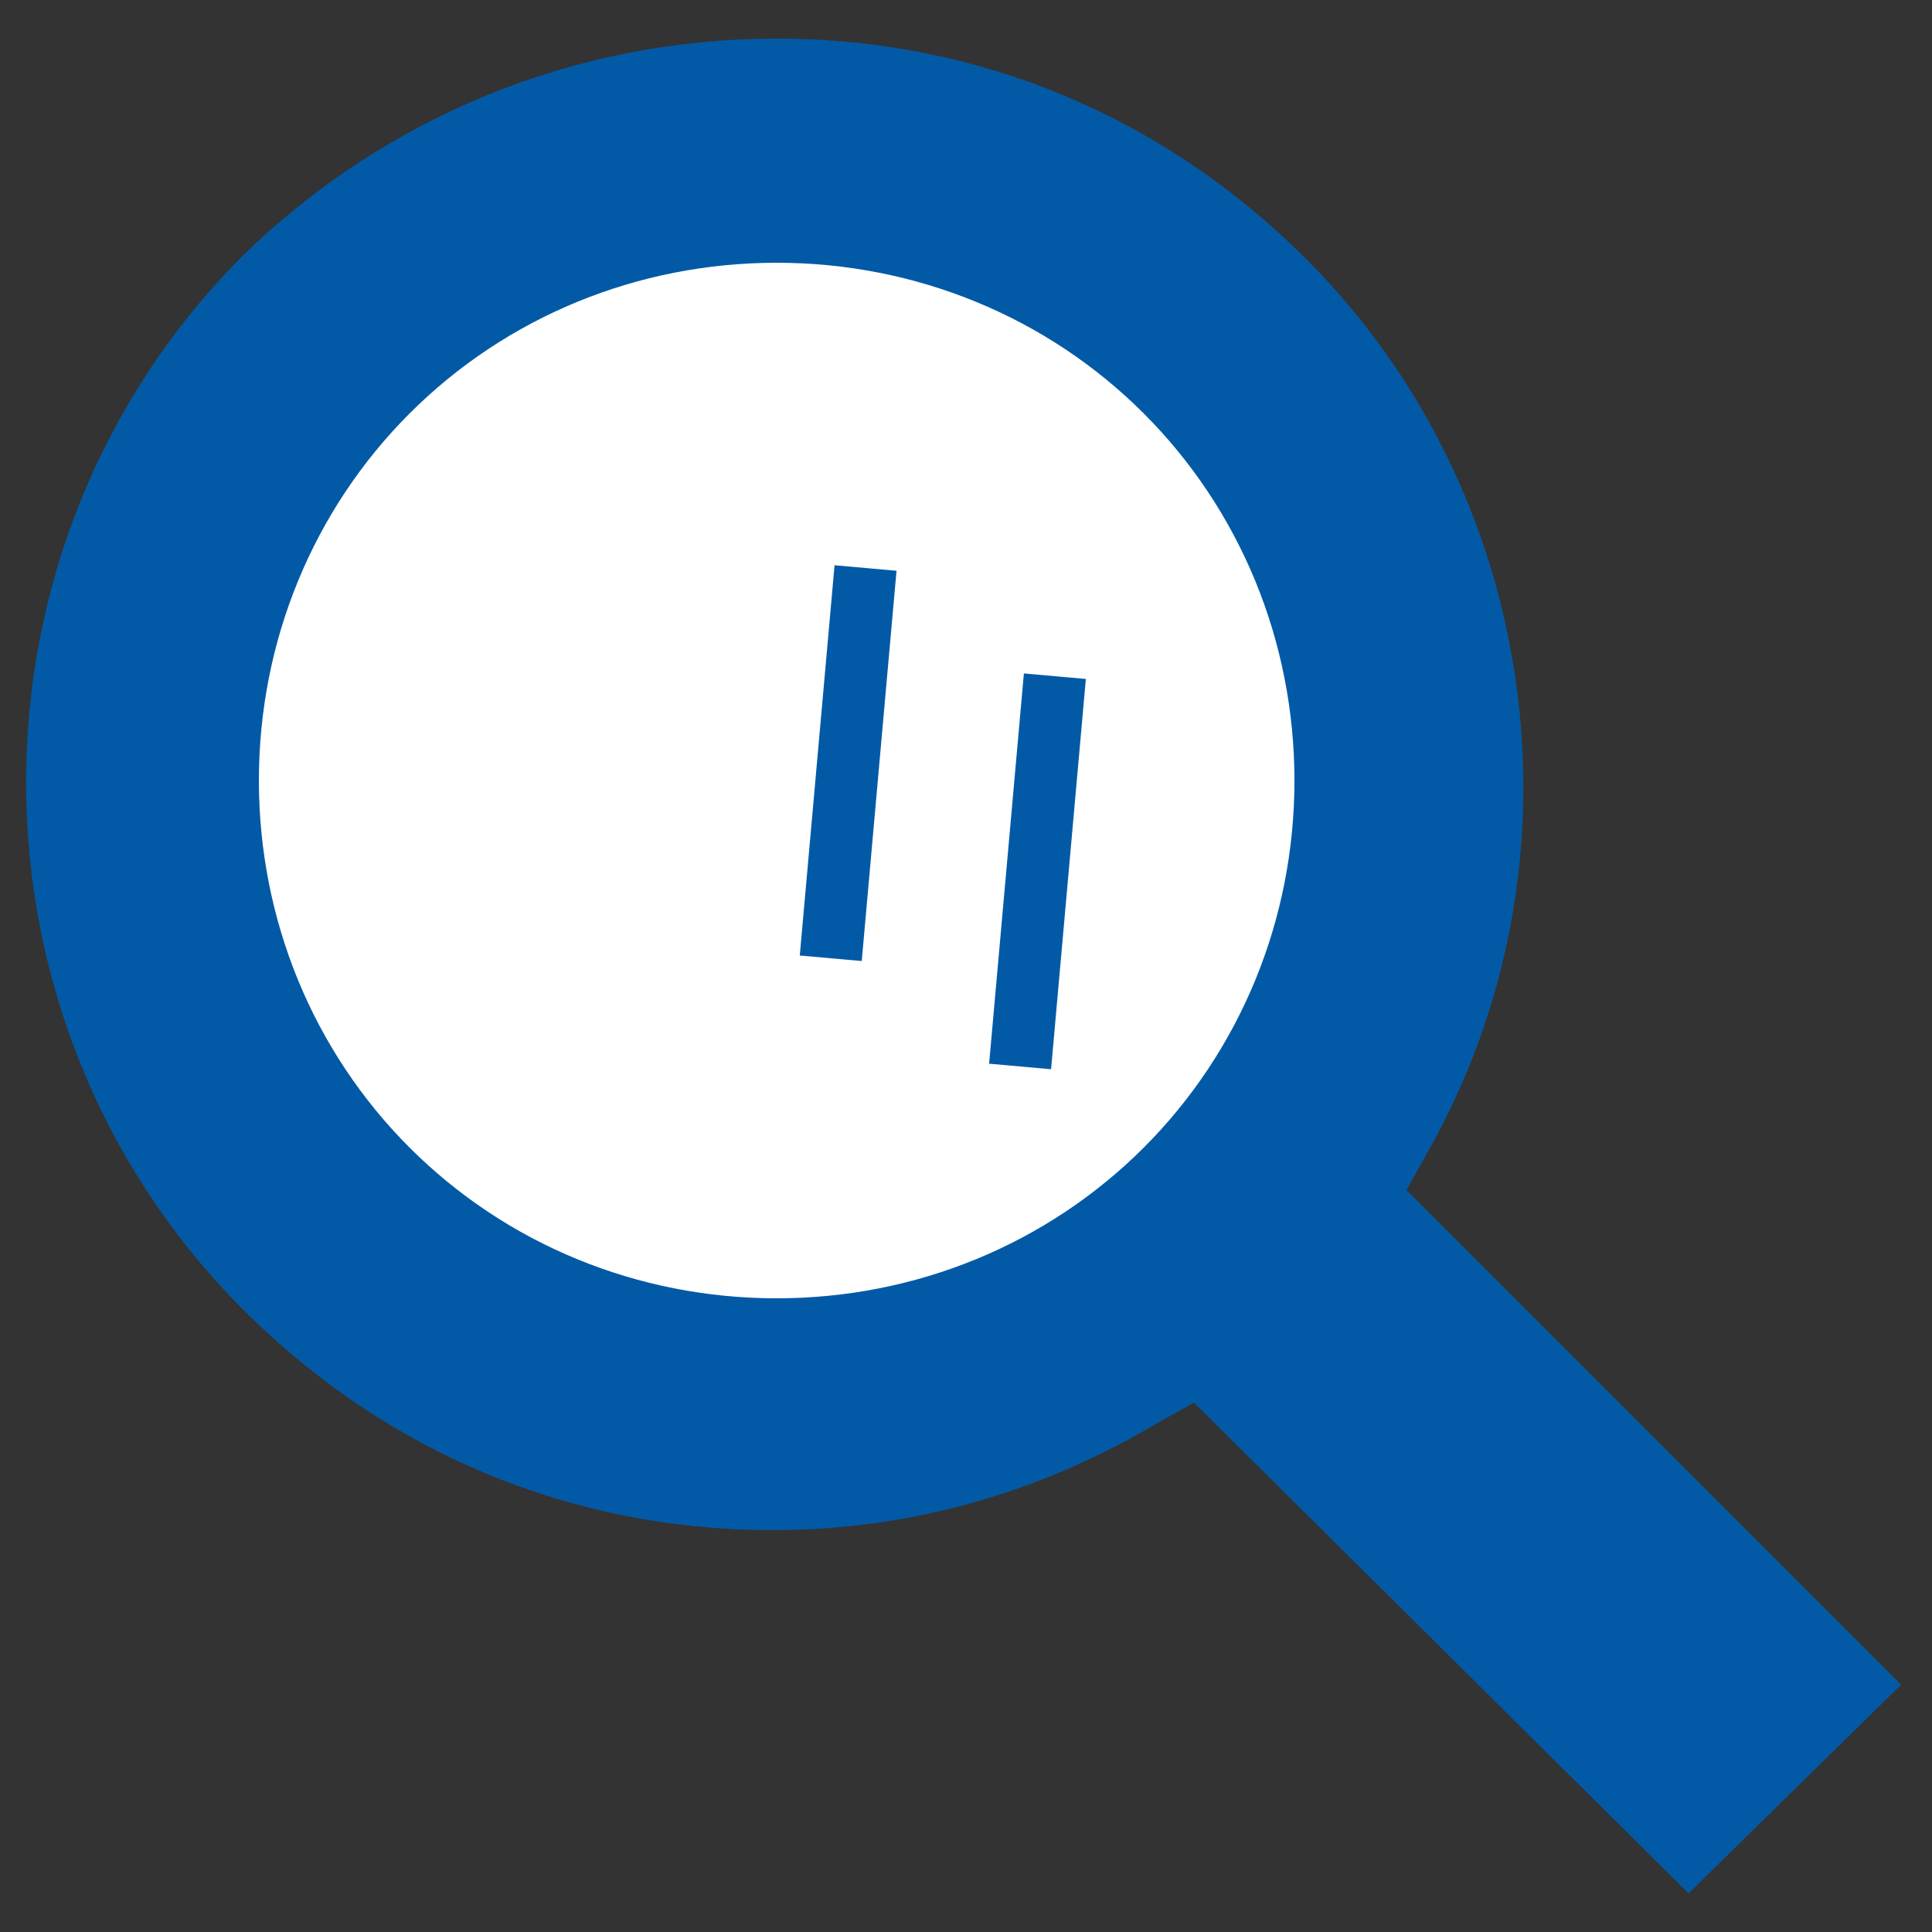
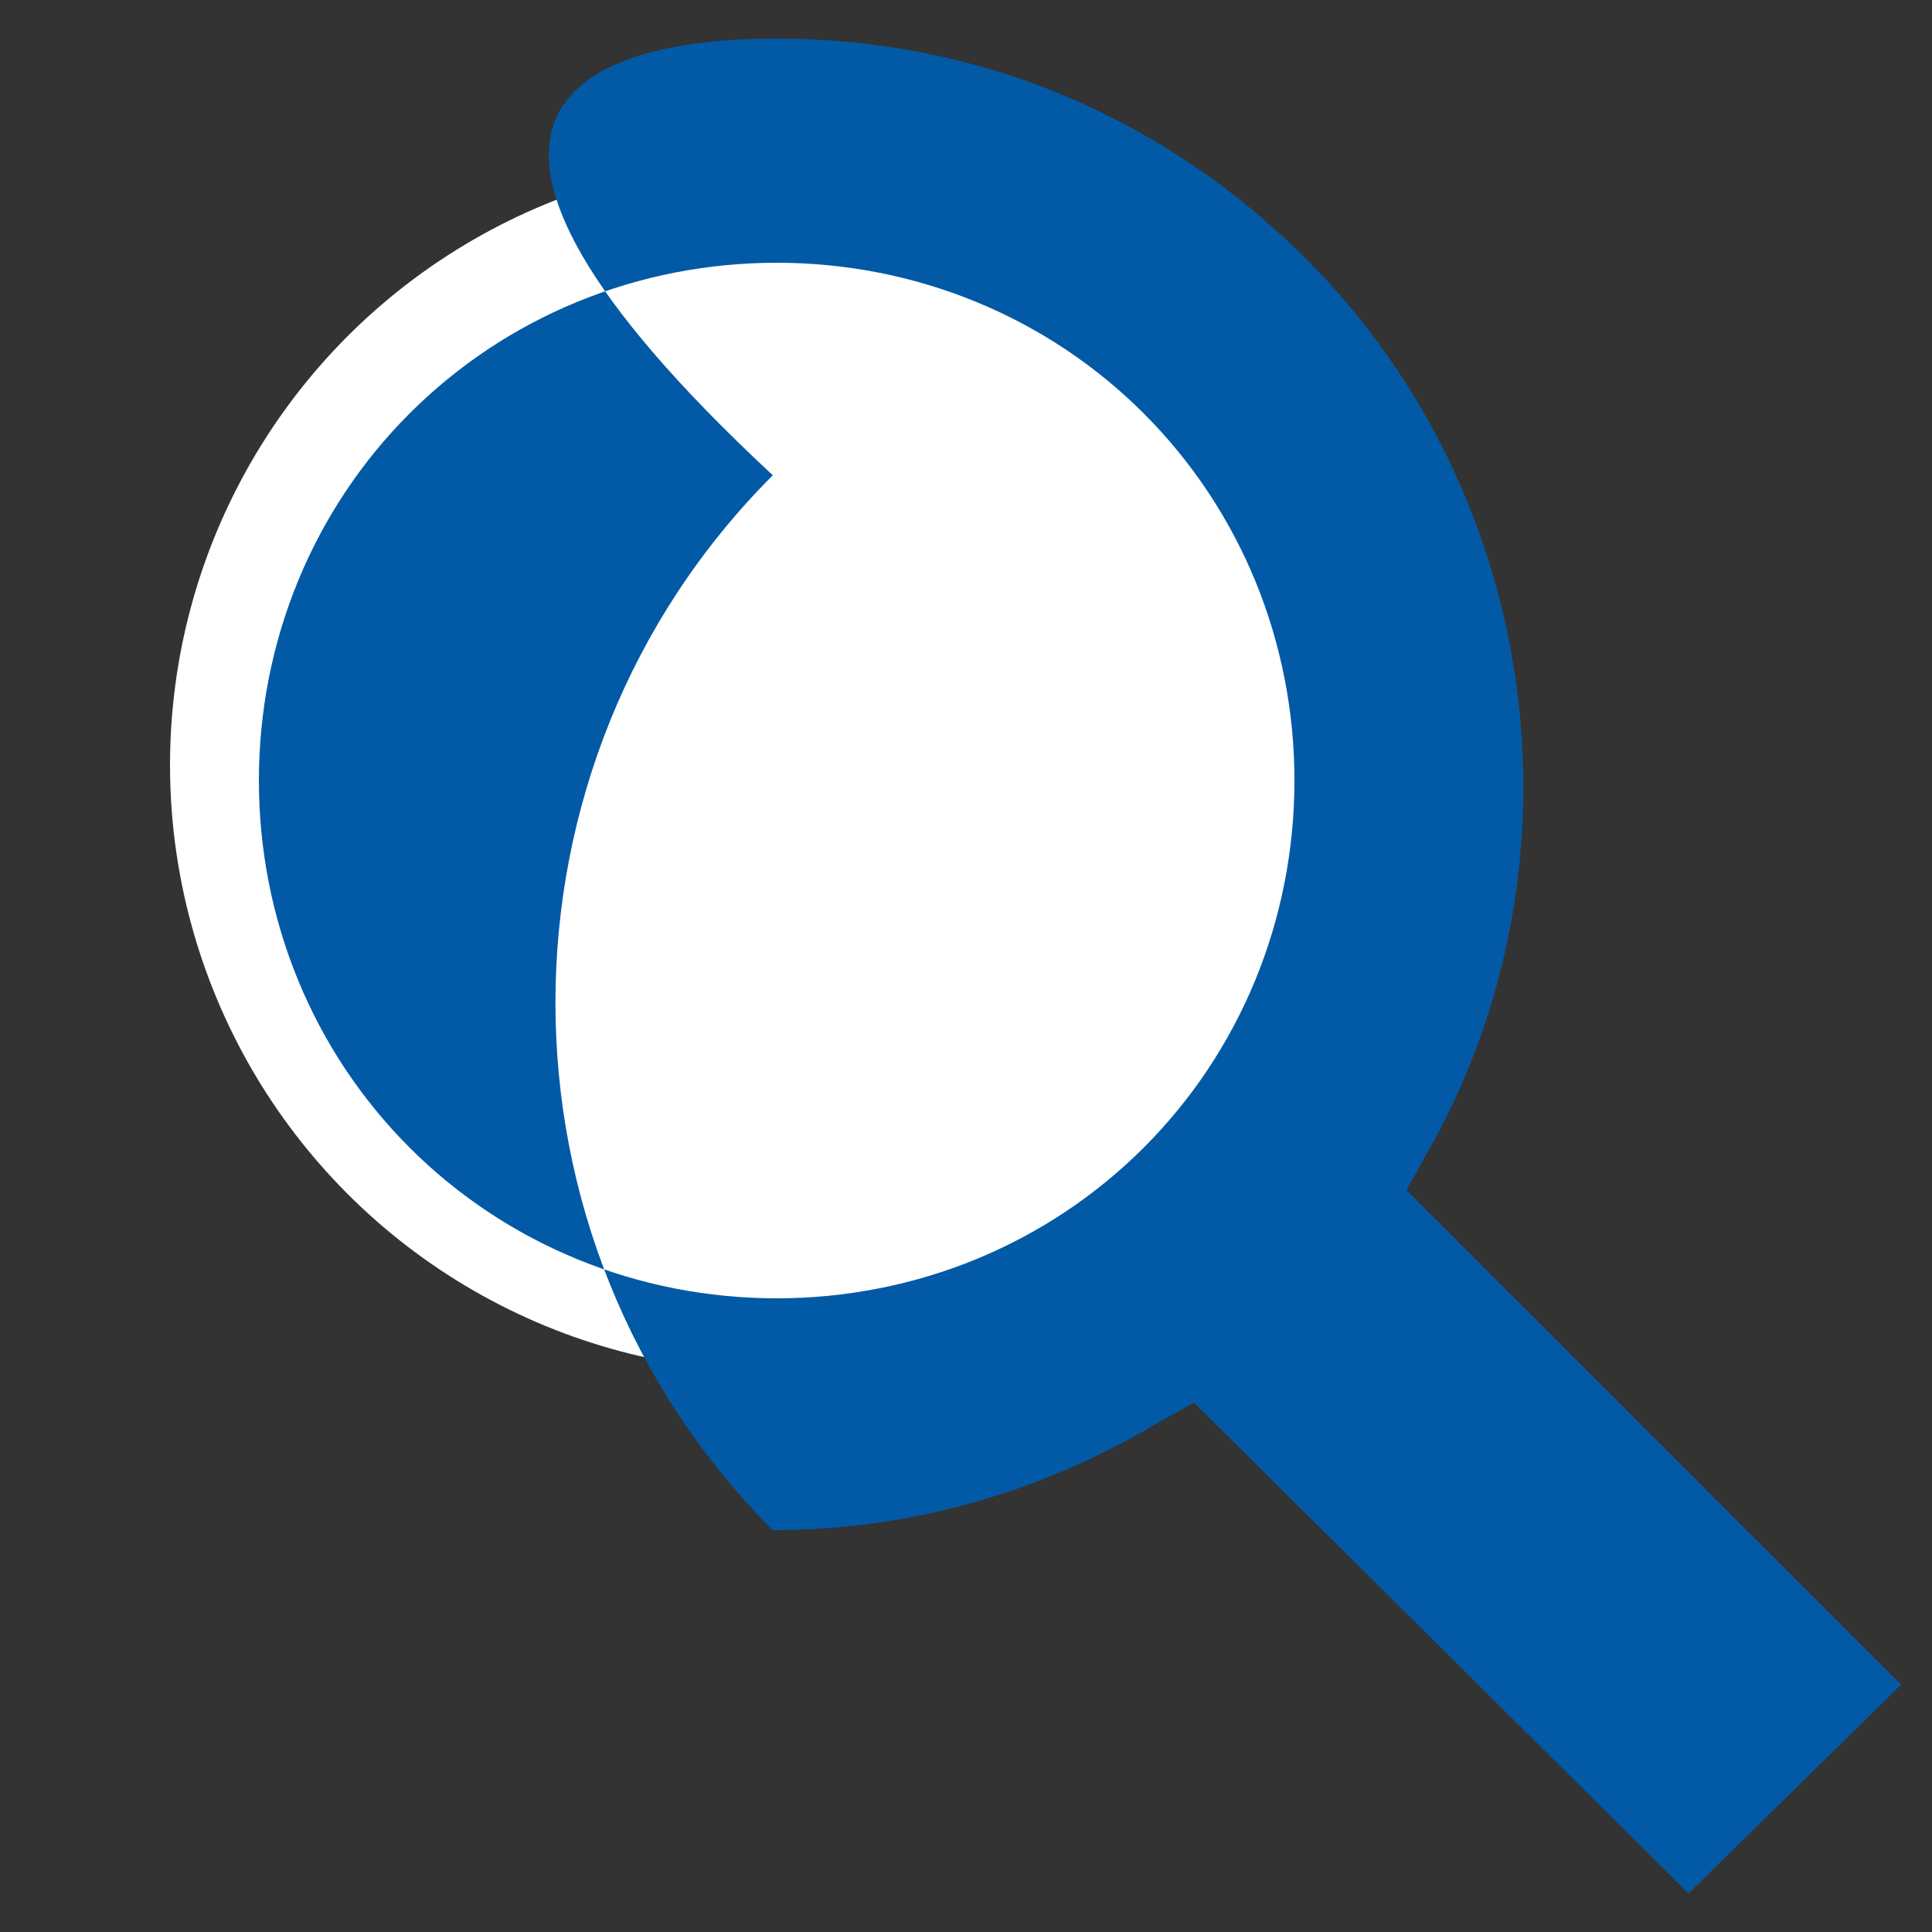
<svg xmlns="http://www.w3.org/2000/svg" version="1.0" id="レイヤー_1" x="0px" y="0px" viewBox="0 0 50 50" style="enable-background:new 0 0 50 50;" xml:space="preserve">
  <rect x="0" y="0" width="50" height="50" fill="#333333" stroke="none" />
  <style type="text/css">
	.st0{fill:#FFFFFF;}
	.st1{fill:none;stroke:#025AA6;stroke-width:1.61;stroke-miterlimit:10;}
	.st2{fill:#025AA6;}
</style>
  <g>
    <circle class="st0" cx="20.1" cy="19.8" r="15.7" />
    <g>
-       <line class="st1" x1="22.4" y1="14.7" x2="21.5" y2="24.8" />
-       <line class="st1" x1="27.3" y1="17.5" x2="26.4" y2="27.6" />
-       <path class="st2" d="M30.9,36.3L30,36.8c-3,1.8-6.4,2.8-10,2.8c-5.2,0-10-2-13.7-5.7c-7.5-7.5-7.5-19.8,0-27.3C10,3,14.9,1,20.1,1    c5.2,0,10,2,13.7,5.7c6.1,6.1,7.4,15.7,3.1,23.2l-0.5,0.9l12.8,12.8L43.7,49L30.9,36.3z M20.1,6.8c-3.6,0-7,1.4-9.5,3.9    c-2.5,2.5-3.9,5.9-3.9,9.5c0,3.6,1.4,7,3.9,9.5c2.5,2.5,5.9,3.9,9.5,3.9c3.6,0,7-1.4,9.5-3.9c2.5-2.5,3.9-5.9,3.9-9.5    c0-3.6-1.4-7-3.9-9.5C27.1,8.2,23.7,6.8,20.1,6.8z" />
+       <path class="st2" d="M30.9,36.3L30,36.8c-3,1.8-6.4,2.8-10,2.8c-7.5-7.5-7.5-19.8,0-27.3C10,3,14.9,1,20.1,1    c5.2,0,10,2,13.7,5.7c6.1,6.1,7.4,15.7,3.1,23.2l-0.5,0.9l12.8,12.8L43.7,49L30.9,36.3z M20.1,6.8c-3.6,0-7,1.4-9.5,3.9    c-2.5,2.5-3.9,5.9-3.9,9.5c0,3.6,1.4,7,3.9,9.5c2.5,2.5,5.9,3.9,9.5,3.9c3.6,0,7-1.4,9.5-3.9c2.5-2.5,3.9-5.9,3.9-9.5    c0-3.6-1.4-7-3.9-9.5C27.1,8.2,23.7,6.8,20.1,6.8z" />
    </g>
  </g>
</svg>